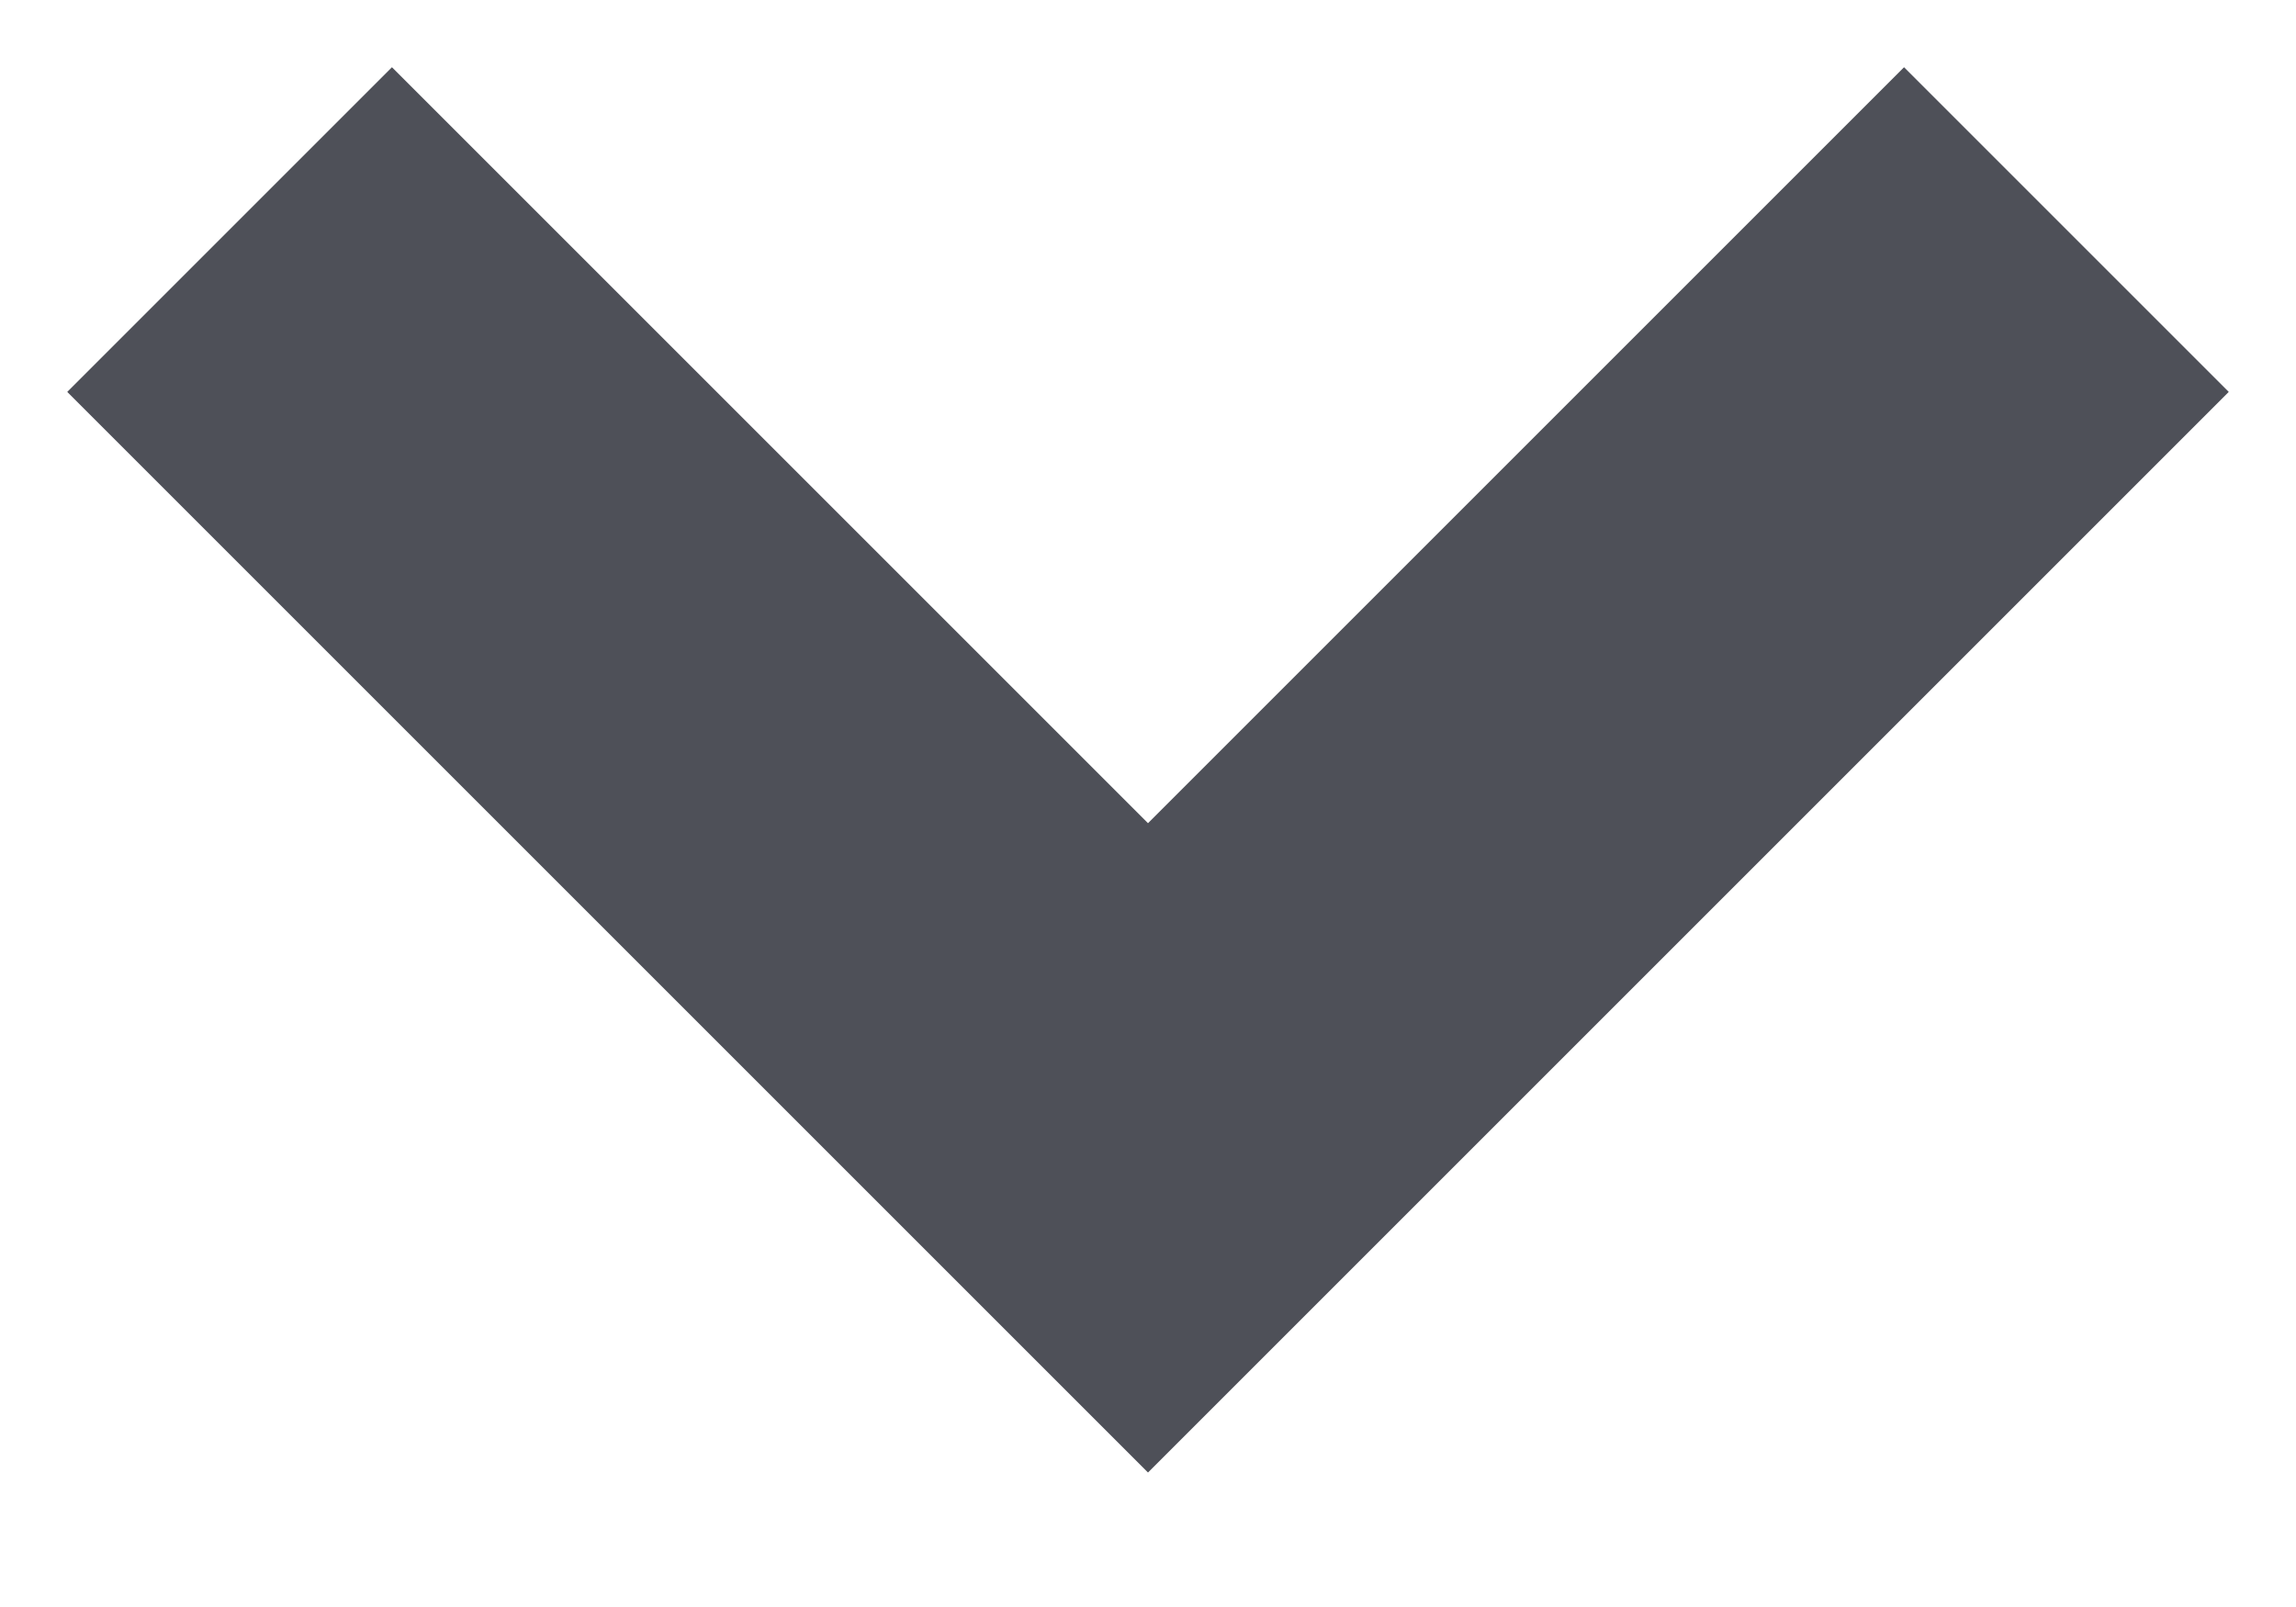
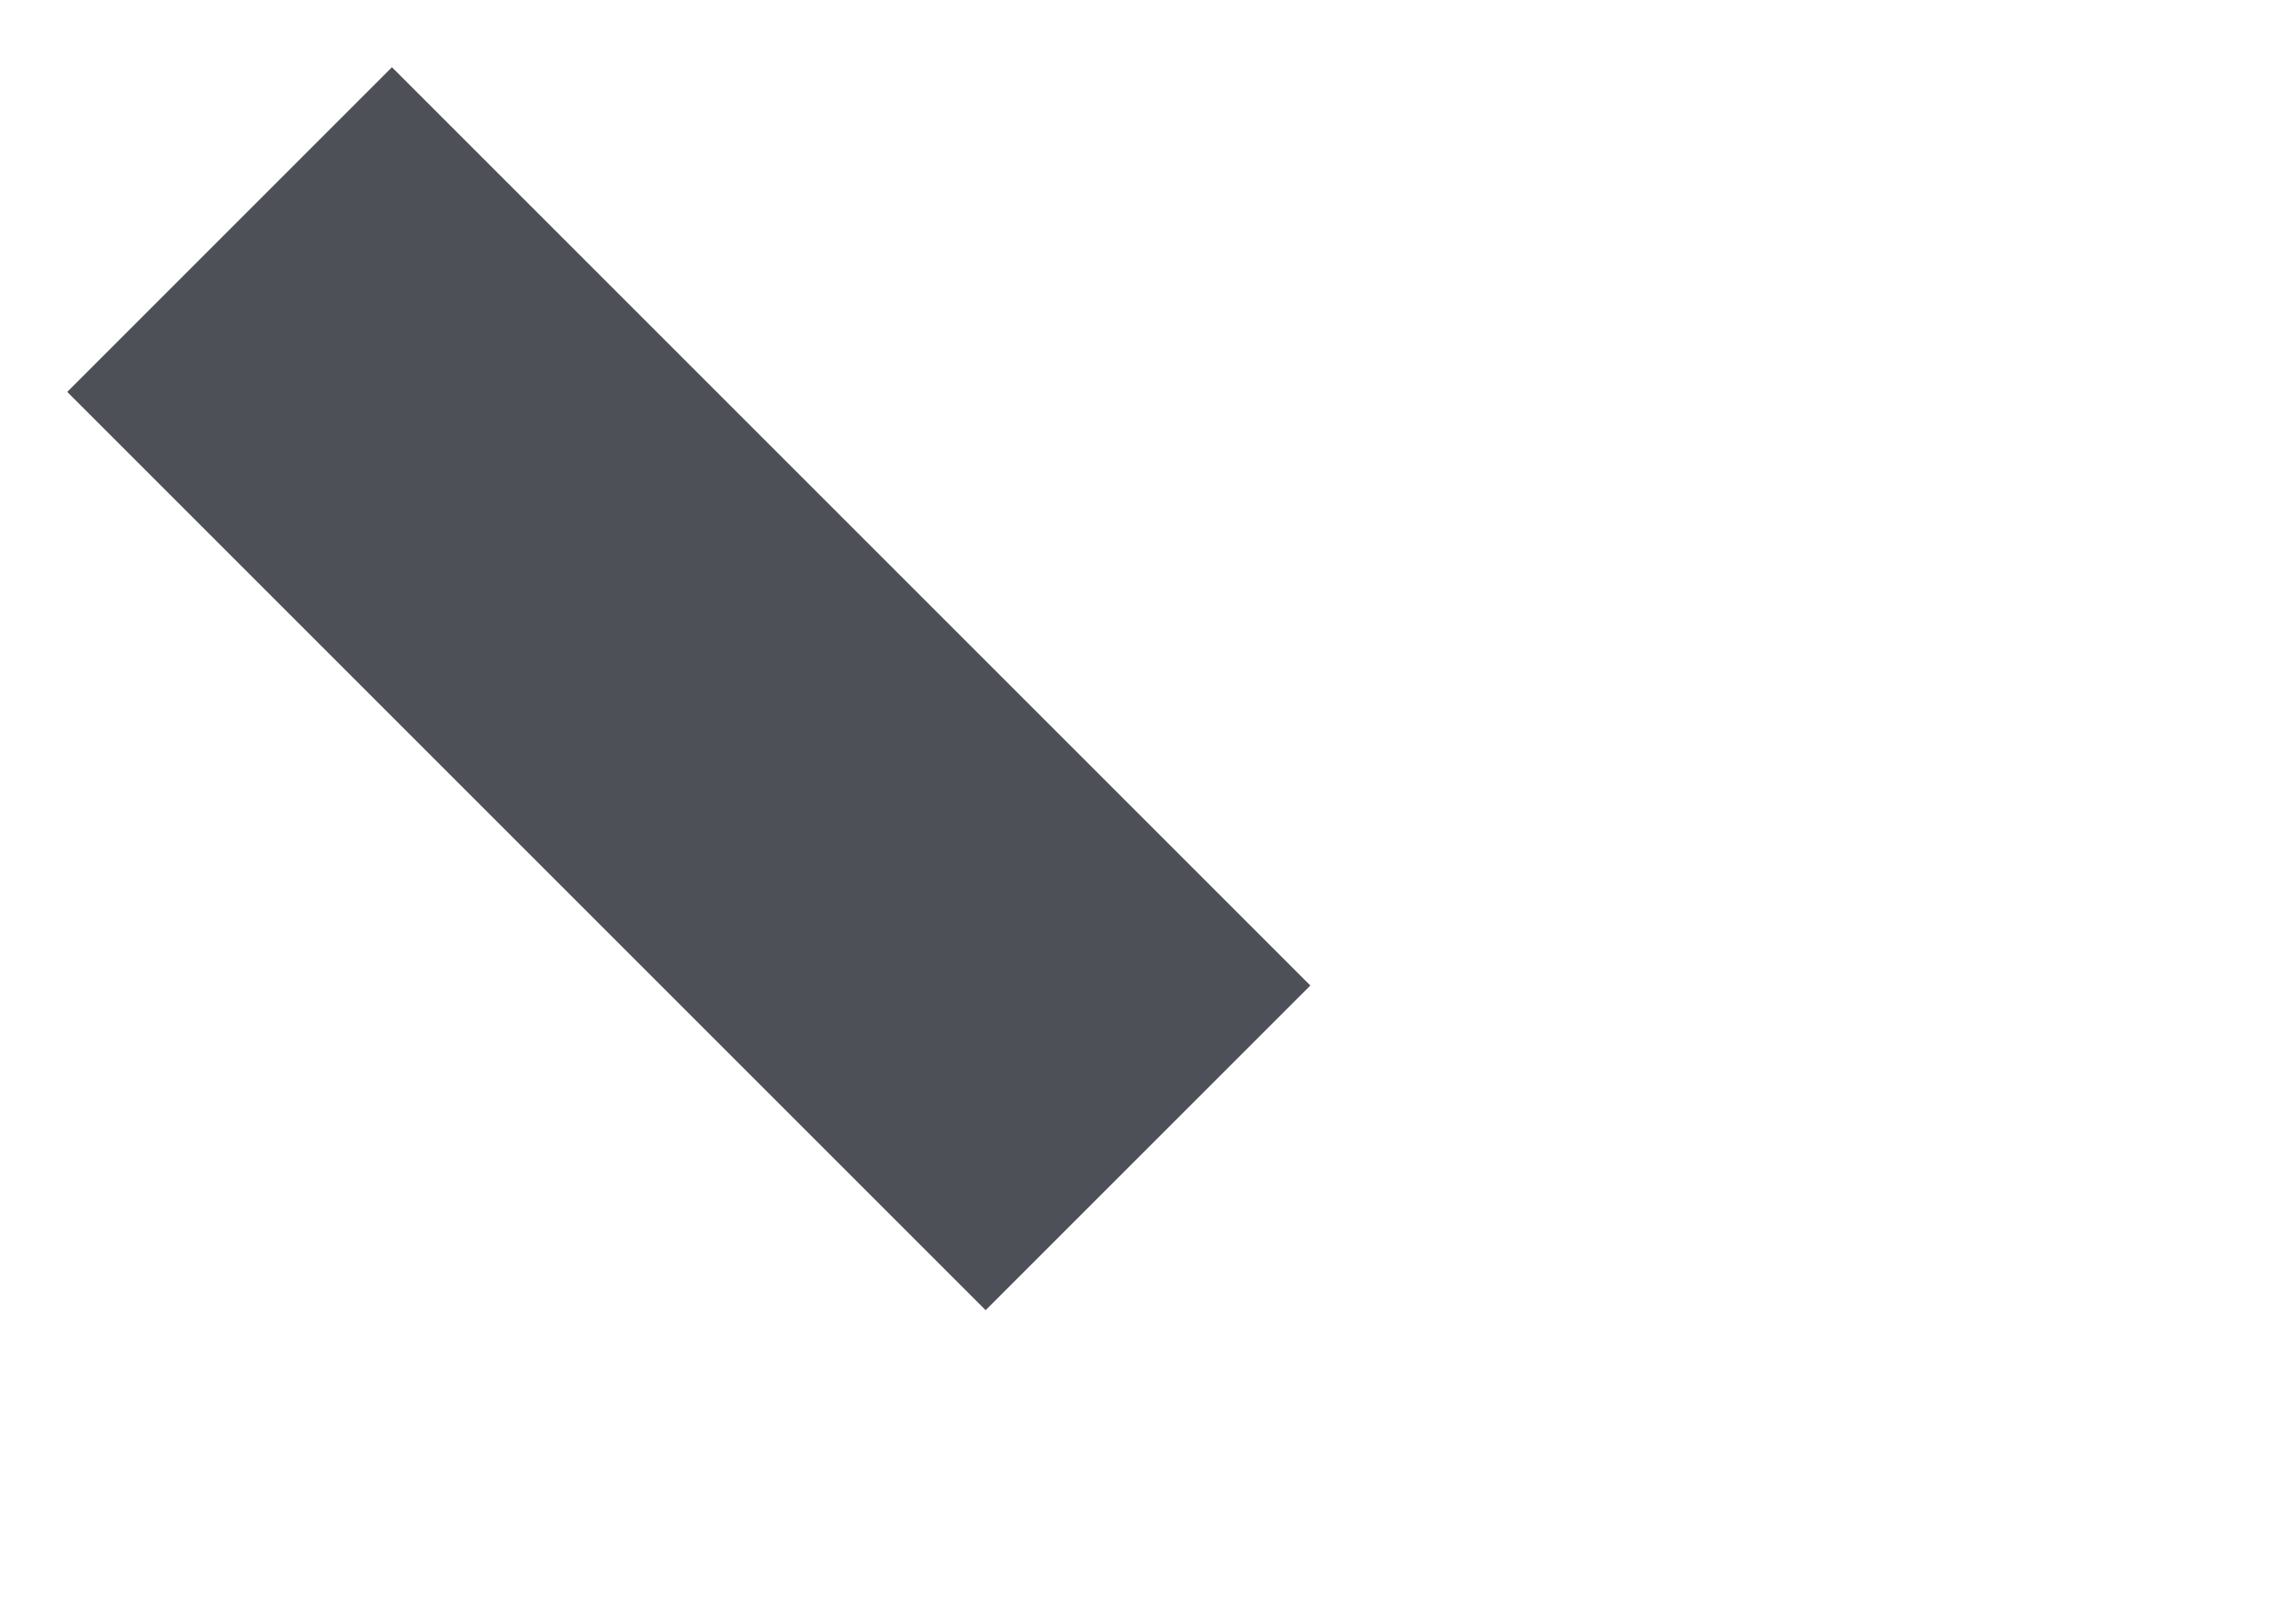
<svg xmlns="http://www.w3.org/2000/svg" width="10" height="7" viewBox="0 0 10 7" fill="none">
-   <path d="M1 1L5 5L9 1" stroke="#4E5058" stroke-width="2" />
+   <path d="M1 1L5 5" stroke="#4E5058" stroke-width="2" />
</svg>